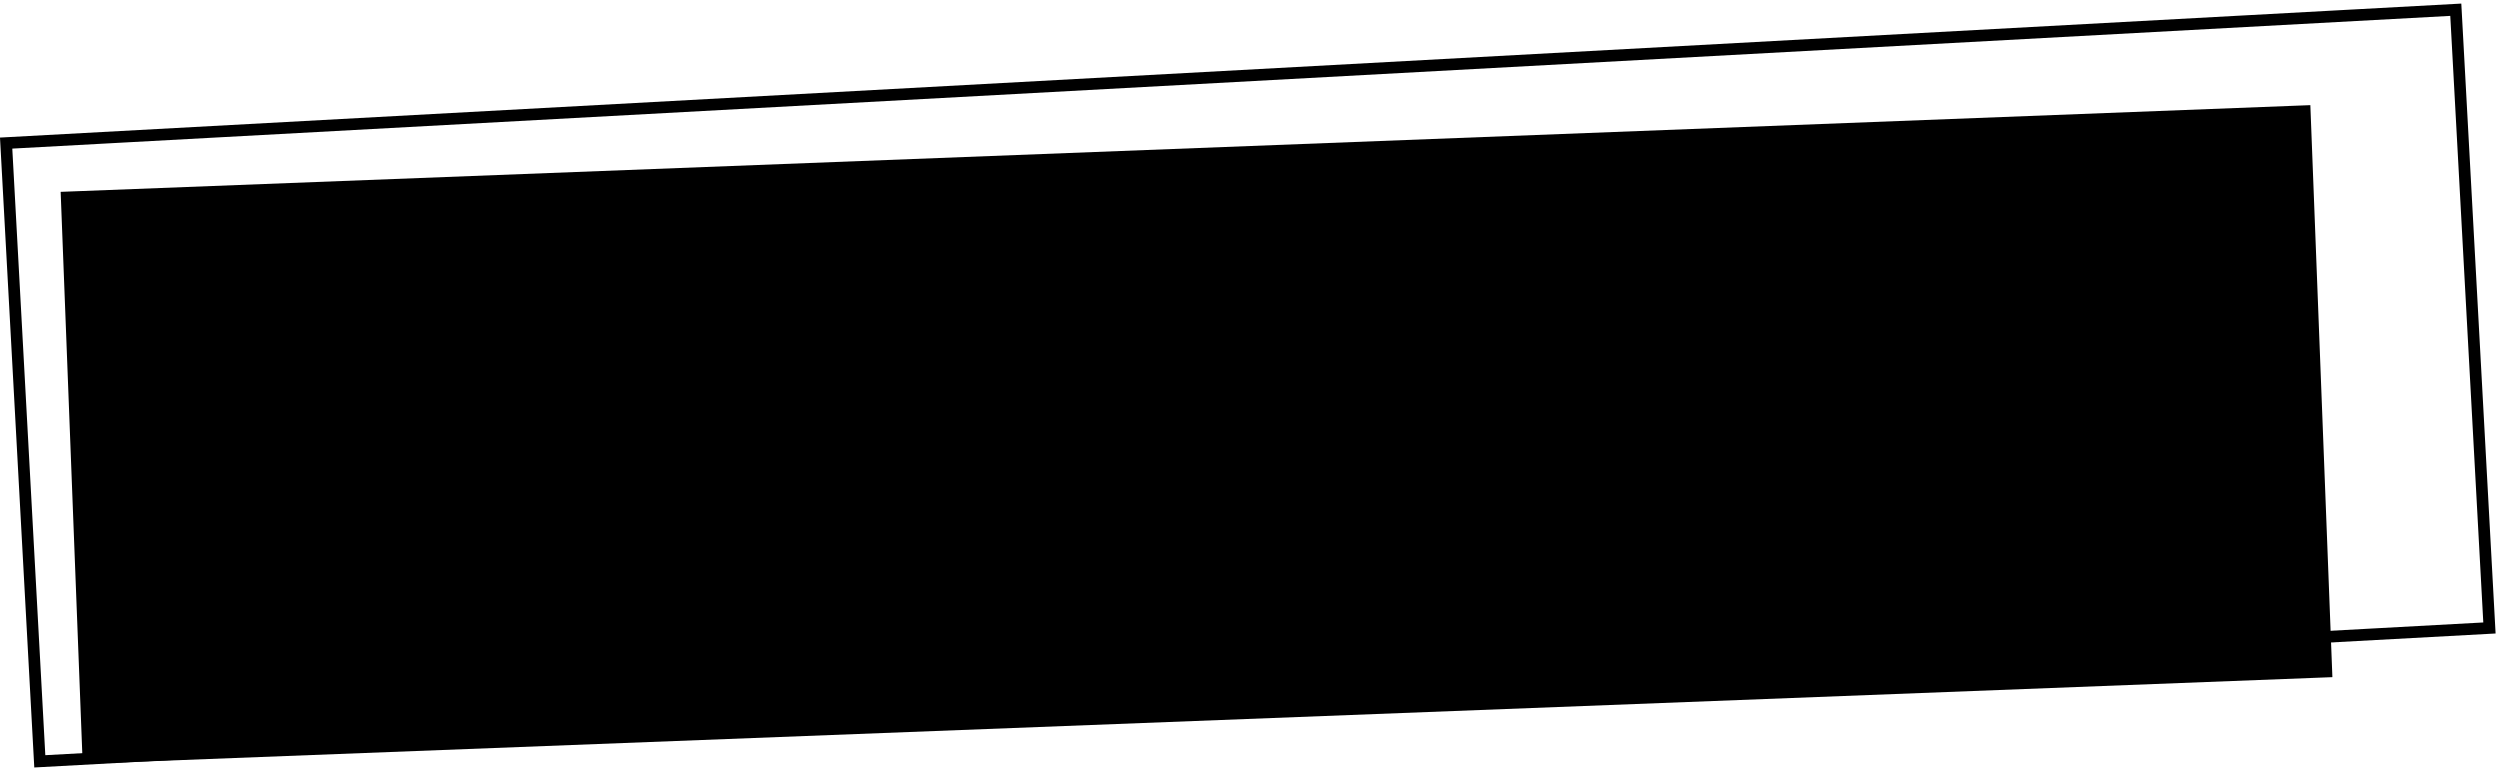
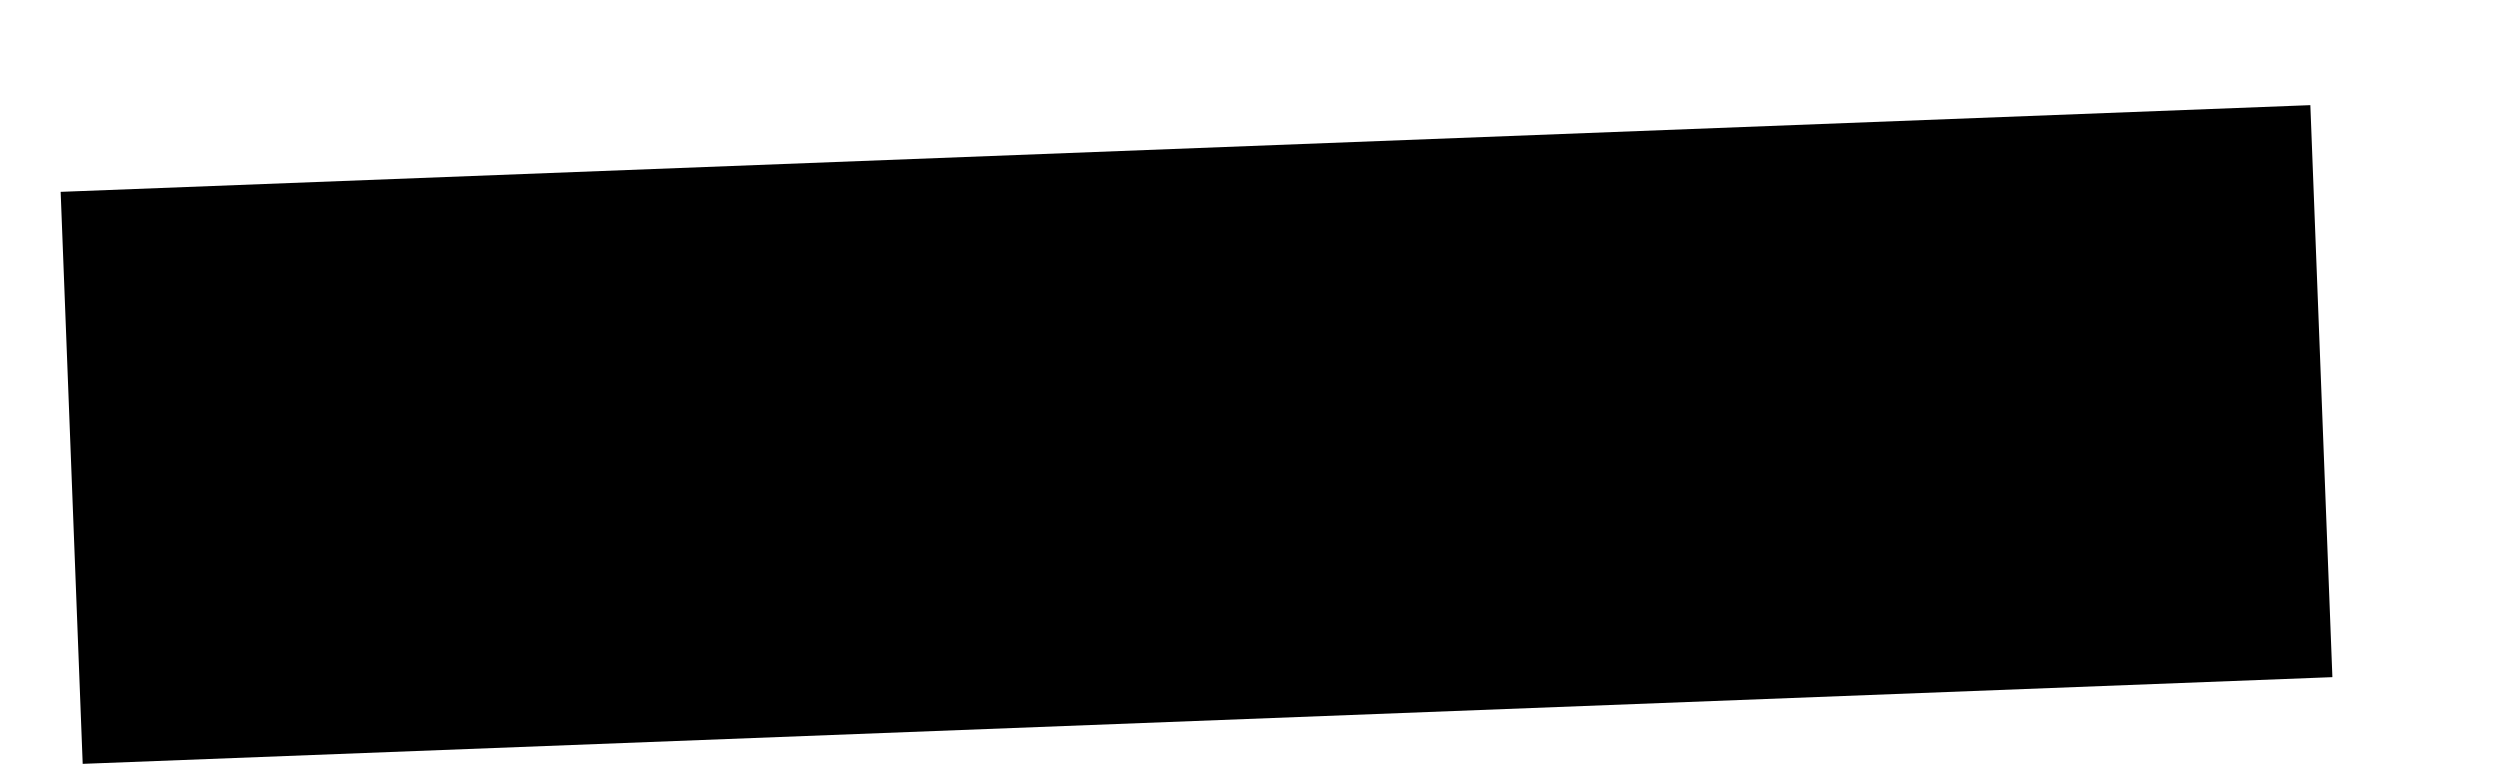
<svg xmlns="http://www.w3.org/2000/svg" width="214" height="66" viewBox="0 0 214 66" fill="none">
  <rect x="5.192" y="16.422" width="192.717" height="49" transform="rotate(-2.207 5.192 16.422)" fill="black" />
-   <rect x="0.526" y="12.248" width="210" height="53" transform="rotate(-3.116 0.526 12.248)" stroke="black" />
</svg>